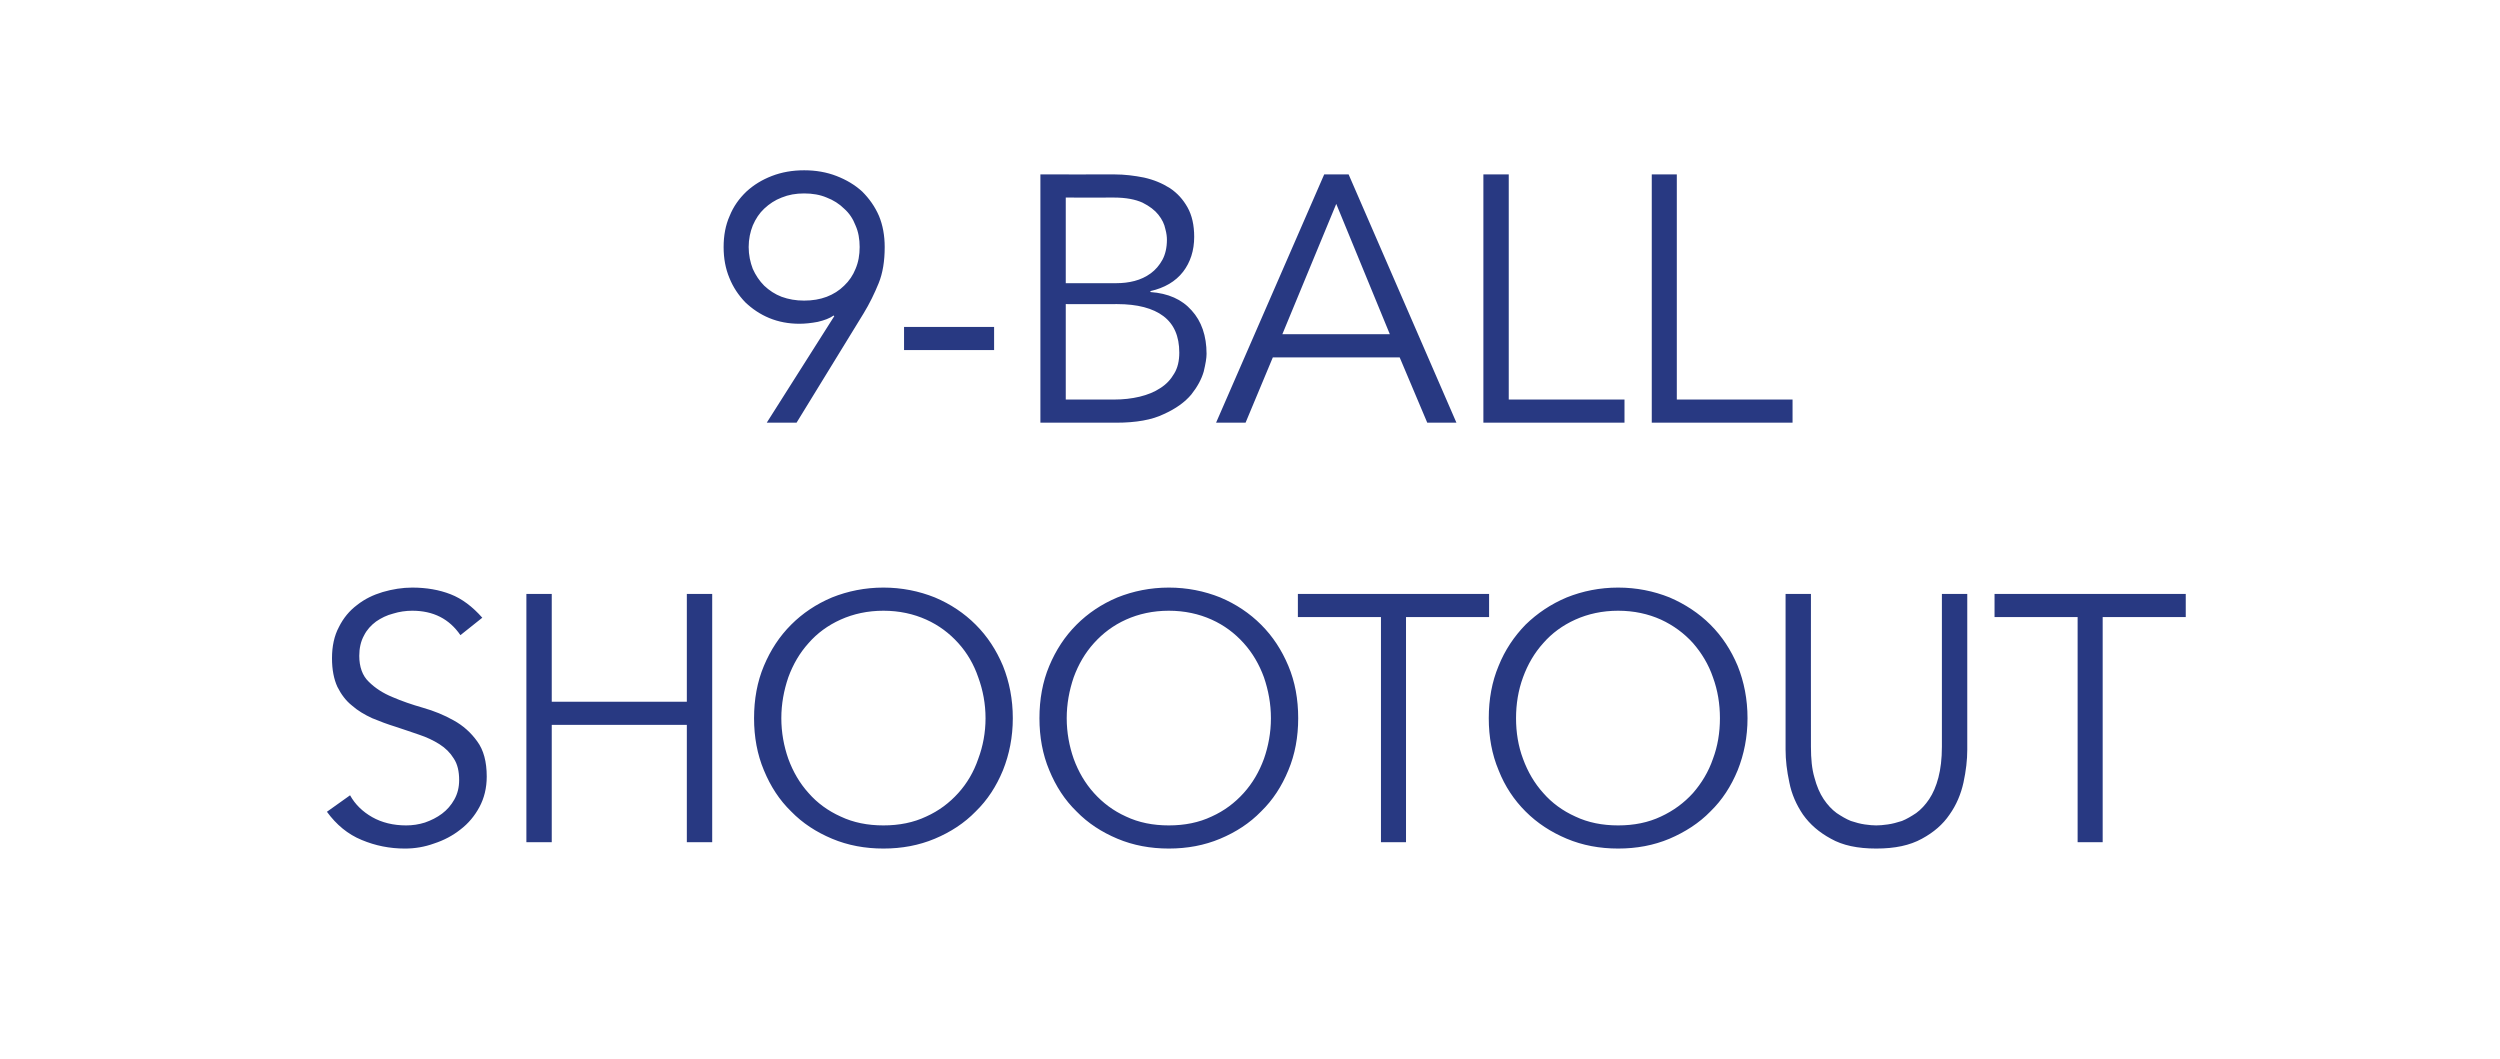
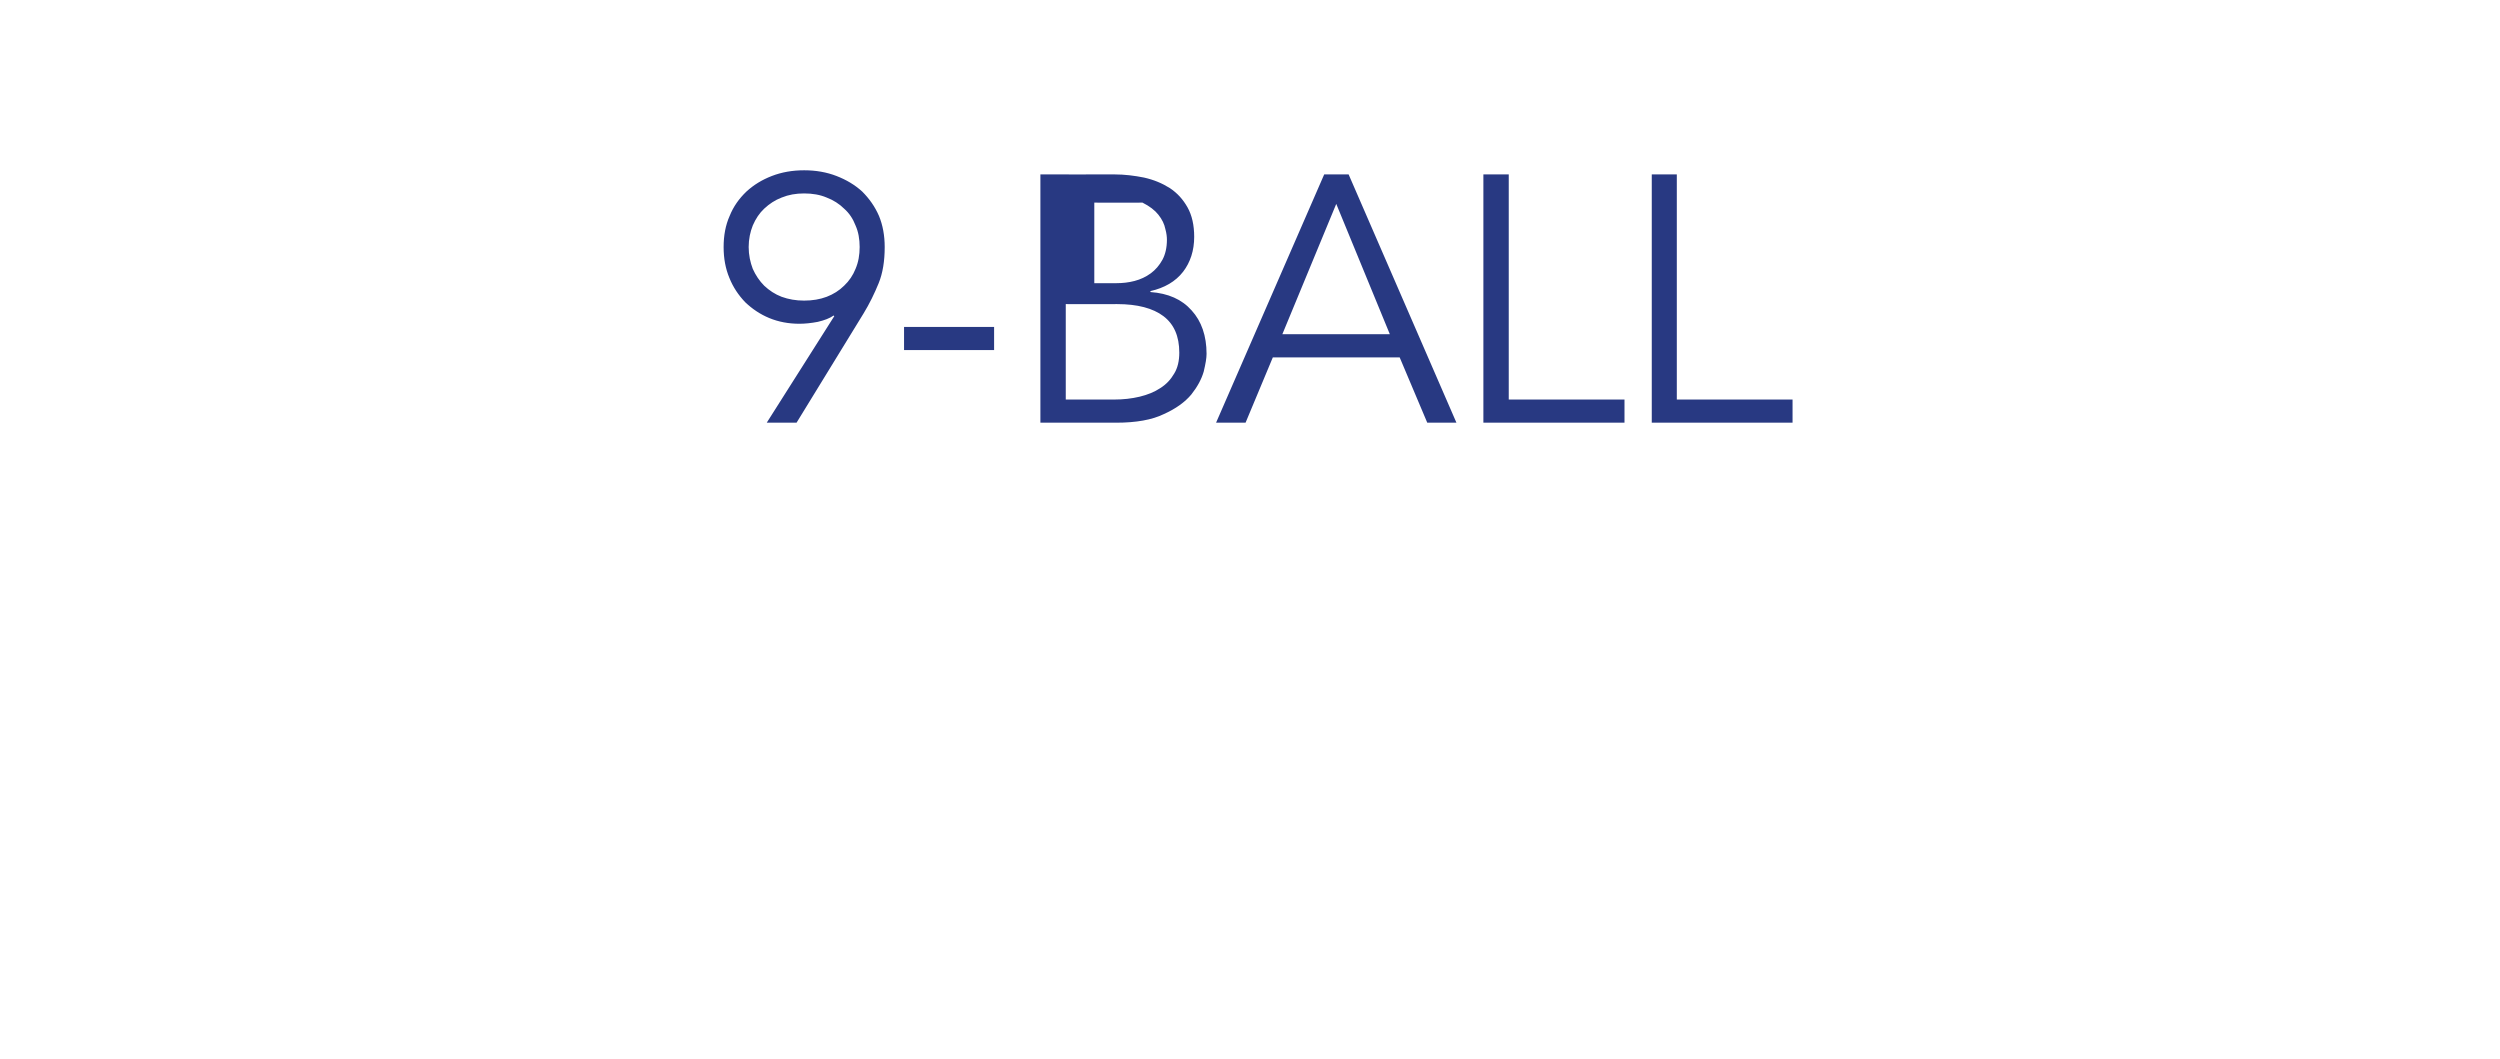
<svg xmlns="http://www.w3.org/2000/svg" version="1.1" width="788.4px" height="333.9px" viewBox="0 -1 788.4 333.9" style="top:-1px">
  <desc>9 Ball Shootout</desc>
  <defs />
  <g id="Polygon11113">
-     <path d="m145.2 199.3c-3.5-5.1-8.5-7.7-15.2-7.7c-2 0-4.1.3-6 .9c-2 .5-3.8 1.4-5.4 2.5c-1.6 1.2-2.9 2.6-3.8 4.4c-1 1.8-1.5 4-1.5 6.4c0 3.5 1 6.3 3 8.2c2 2 4.5 3.6 7.4 4.8c3 1.3 6.2 2.4 9.7 3.4c3.5 1 6.7 2.3 9.7 4c2.9 1.6 5.4 3.8 7.4 6.6c2 2.7 3 6.4 3 11.1c0 3.6-.8 6.8-2.3 9.6c-1.5 2.8-3.5 5.2-6 7.1c-2.4 1.9-5.2 3.4-8.3 4.4c-3 1.1-6.1 1.6-9.2 1.6c-4.8 0-9.3-.9-13.6-2.7c-4.4-1.8-8-4.8-11-8.9c0 0 7.3-5.2 7.3-5.2c1.6 2.9 4 5.2 7 6.9c3 1.7 6.6 2.6 10.7 2.6c2 0 4-.3 5.9-.9c2-.7 3.8-1.6 5.4-2.8c1.6-1.2 2.9-2.7 3.9-4.5c1-1.8 1.5-3.8 1.5-6.1c0-2.7-.5-5-1.7-6.8c-1.1-1.8-2.6-3.3-4.5-4.5c-1.9-1.2-4-2.2-6.4-3c-2.4-.8-4.9-1.7-7.4-2.5c-2.6-.8-5-1.7-7.4-2.7c-2.4-1.1-4.6-2.4-6.4-4c-1.9-1.5-3.4-3.5-4.6-5.9c-1.1-2.4-1.7-5.4-1.7-9c0-3.8.7-7.1 2.2-9.9c1.4-2.8 3.3-5.1 5.7-6.9c2.4-1.9 5.1-3.2 8.1-4.1c3.1-.9 6.2-1.4 9.3-1.4c4.5 0 8.5.7 12.1 2.1c3.6 1.4 6.9 3.9 10 7.4c0 0-6.9 5.5-6.9 5.5zm20.8-13l8 0l0 34l42.6 0l0-34l8 0l0 78.3l-8 0l0-37l-42.6 0l0 37l-8 0l0-78.3zm144.8 39.2c0-4.5-.8-8.8-2.3-12.9c-1.4-4.1-3.5-7.7-6.3-10.8c-2.8-3.1-6.1-5.6-10.1-7.4c-4-1.8-8.5-2.8-13.5-2.8c-5 0-9.5 1-13.5 2.8c-4 1.8-7.4 4.3-10.1 7.4c-2.8 3.1-4.9 6.7-6.4 10.8c-1.4 4.1-2.2 8.4-2.2 12.9c0 4.5.8 8.8 2.2 12.8c1.5 4.1 3.6 7.7 6.4 10.8c2.7 3.1 6.1 5.6 10.1 7.4c4 1.9 8.5 2.8 13.5 2.8c5 0 9.5-.9 13.5-2.8c4-1.8 7.3-4.3 10.1-7.4c2.8-3.1 4.9-6.7 6.3-10.8c1.5-4 2.3-8.3 2.3-12.8zm8.6 0c0 5.9-1.1 11.4-3.1 16.4c-2.1 5.1-4.9 9.4-8.6 13c-3.6 3.7-7.9 6.5-12.9 8.6c-5 2.1-10.4 3.1-16.2 3.1c-5.8 0-11.2-1-16.2-3.1c-5-2.1-9.3-4.9-12.9-8.6c-3.7-3.6-6.5-7.9-8.6-13c-2.1-5-3.1-10.5-3.1-16.4c0-6 1-11.5 3.1-16.5c2.1-5 4.9-9.3 8.6-13c3.6-3.6 7.9-6.5 12.9-8.6c5-2 10.4-3.1 16.2-3.1c5.8 0 11.2 1.1 16.2 3.1c5 2.1 9.3 5 12.9 8.6c3.7 3.7 6.5 8 8.6 13c2 5 3.1 10.5 3.1 16.5zm81.4 0c0-4.5-.8-8.8-2.2-12.9c-1.5-4.1-3.6-7.7-6.4-10.8c-2.8-3.1-6.1-5.6-10.1-7.4c-4-1.8-8.5-2.8-13.5-2.8c-5 0-9.5 1-13.5 2.8c-4 1.8-7.3 4.3-10.1 7.4c-2.8 3.1-4.9 6.7-6.4 10.8c-1.4 4.1-2.2 8.4-2.2 12.9c0 4.5.8 8.8 2.2 12.8c1.5 4.1 3.6 7.7 6.4 10.8c2.8 3.1 6.1 5.6 10.1 7.4c4 1.9 8.5 2.8 13.5 2.8c5 0 9.5-.9 13.5-2.8c4-1.8 7.3-4.3 10.1-7.4c2.8-3.1 4.9-6.7 6.4-10.8c1.4-4 2.2-8.3 2.2-12.8zm8.6 0c0 5.9-1 11.4-3.1 16.4c-2.1 5.1-4.9 9.4-8.6 13c-3.6 3.7-7.9 6.5-12.9 8.6c-5 2.1-10.4 3.1-16.2 3.1c-5.8 0-11.2-1-16.2-3.1c-5-2.1-9.3-4.9-12.9-8.6c-3.7-3.6-6.5-7.9-8.6-13c-2.1-5-3.1-10.5-3.1-16.4c0-6 1-11.5 3.1-16.5c2.1-5 4.9-9.3 8.6-13c3.6-3.6 7.9-6.5 12.9-8.6c5-2 10.4-3.1 16.2-3.1c5.8 0 11.2 1.1 16.2 3.1c5 2.1 9.3 5 12.9 8.6c3.7 3.7 6.5 8 8.6 13c2.1 5 3.1 10.5 3.1 16.5zm34 39.1l-7.9 0l0-71l-26.2 0l0-7.3l60.3 0l0 7.3l-26.2 0l0 71zm99-39.1c0-4.5-.7-8.8-2.2-12.9c-1.4-4.1-3.6-7.7-6.3-10.8c-2.8-3.1-6.2-5.6-10.1-7.4c-4-1.8-8.5-2.8-13.5-2.8c-5 0-9.5 1-13.5 2.8c-4 1.8-7.4 4.3-10.1 7.4c-2.8 3.1-4.9 6.7-6.4 10.8c-1.5 4.1-2.2 8.4-2.2 12.9c0 4.5.7 8.8 2.2 12.8c1.5 4.1 3.6 7.7 6.4 10.8c2.7 3.1 6.1 5.6 10.1 7.4c4 1.9 8.5 2.8 13.5 2.8c5 0 9.5-.9 13.5-2.8c3.9-1.8 7.3-4.3 10.1-7.4c2.7-3.1 4.9-6.7 6.3-10.8c1.5-4 2.2-8.3 2.2-12.8zm8.7 0c0 5.9-1.1 11.4-3.1 16.4c-2.1 5.1-4.9 9.4-8.6 13c-3.6 3.7-8 6.5-12.9 8.6c-5 2.1-10.4 3.1-16.2 3.1c-5.8 0-11.2-1-16.2-3.1c-5-2.1-9.3-4.9-13-8.6c-3.6-3.6-6.5-7.9-8.5-13c-2.1-5-3.1-10.5-3.1-16.4c0-6 1-11.5 3.1-16.5c2-5 4.9-9.3 8.5-13c3.7-3.6 8-6.5 13-8.6c5-2 10.4-3.1 16.2-3.1c5.8 0 11.2 1.1 16.2 3.1c4.9 2.1 9.3 5 12.9 8.6c3.7 3.7 6.5 8 8.6 13c2 5 3.1 10.5 3.1 16.5zm69.3 9.9c0 3.3-.4 6.7-1.2 10.4c-.8 3.6-2.2 7-4.4 10.1c-2.1 3.1-5 5.6-8.7 7.6c-3.8 2.1-8.5 3.1-14.4 3.1c-5.9 0-10.6-1-14.3-3.1c-3.7-2-6.6-4.5-8.8-7.6c-2.1-3.1-3.6-6.5-4.3-10.1c-.8-3.7-1.2-7.1-1.2-10.4c.01.01 0-49.1 0-49.1l8 0c0 0-.03 48.23 0 48.2c0 3.8.3 7 1.1 9.7c.7 2.7 1.7 5 2.9 6.8c1.2 1.8 2.6 3.3 4.1 4.4c1.5 1 3 1.9 4.5 2.5c1.5.5 3 .9 4.4 1.1c1.4.2 2.6.3 3.6.3c1 0 2.2-.1 3.6-.3c1.5-.2 2.9-.6 4.5-1.1c1.5-.6 3-1.5 4.5-2.5c1.5-1.1 2.9-2.6 4.1-4.4c1.2-1.8 2.2-4.1 2.9-6.8c.7-2.7 1.1-5.9 1.1-9.7c.01.03 0-48.2 0-48.2l8 0c0 0-.03 49.11 0 49.1zm42.7 29.2l-7.9 0l0-71l-26.2 0l0-7.3l60.3 0l0 7.3l-26.2 0l0 71z" stroke="none" fill="#283982" />
-   </g>
+     </g>
  <g id="Polygon11112">
-     <path d="m271.1 76.9c0-2.5-.4-4.8-1.3-6.8c-.8-2.1-2-3.9-3.6-5.3c-1.5-1.5-3.4-2.7-5.5-3.5c-2.1-.9-4.5-1.3-7.1-1.3c-2.6 0-4.9.4-7.1 1.3c-2.1.8-3.9 2-5.5 3.5c-1.5 1.4-2.7 3.2-3.6 5.3c-.8 2-1.3 4.3-1.3 6.8c0 2.5.5 4.8 1.3 6.9c.9 2 2.1 3.8 3.6 5.3c1.6 1.5 3.4 2.7 5.5 3.5c2.2.8 4.5 1.2 7.1 1.2c2.6 0 5-.4 7.1-1.2c2.1-.8 4-2 5.5-3.5c1.6-1.5 2.8-3.3 3.6-5.3c.9-2.1 1.3-4.4 1.3-6.9zm-8 21.8c0 0-.2-.23-.2-.2c-1.3.9-2.9 1.5-5 2c-2.1.4-4.1.6-5.8.6c-3.4 0-6.6-.6-9.5-1.8c-2.9-1.2-5.4-2.9-7.6-5c-2.1-2.2-3.8-4.7-5-7.7c-1.2-2.9-1.8-6.1-1.8-9.7c0-3.6.6-6.9 1.9-9.8c1.2-3 3-5.5 5.3-7.7c2.3-2.1 4.9-3.7 8-4.9c3.1-1.2 6.5-1.8 10.2-1.8c3.7 0 7.1.6 10.2 1.8c3.1 1.2 5.8 2.8 8.1 4.9c2.2 2.2 4 4.7 5.3 7.7c1.2 2.9 1.8 6.2 1.8 9.8c0 4.4-.6 8.2-1.9 11.4c-1.3 3.2-2.9 6.5-4.8 9.6c0 .02-21.1 34.4-21.1 34.4l-9.4 0l21.3-33.6zm50.4 10.7l-28.4 0l0-7.3l28.4 0l0 7.3zm22.6 15.6c0 0 15.23 0 15.2 0c2.9 0 5.6-.3 8.1-.9c2.5-.6 4.7-1.5 6.5-2.7c1.9-1.2 3.3-2.7 4.4-4.6c1.1-1.8 1.6-4 1.6-6.6c0-5.2-1.7-9-5-11.5c-3.3-2.5-8.2-3.8-14.6-3.8c.02.03-16.2 0-16.2 0l0 30.1zm0-36.7c0 0 16 0 16 0c1.9 0 3.8-.2 5.7-.7c1.9-.5 3.6-1.3 5.1-2.4c1.5-1.1 2.7-2.5 3.7-4.3c.9-1.7 1.4-3.8 1.4-6.3c0-.8-.1-2-.5-3.4c-.3-1.5-1-3-2.2-4.5c-1.1-1.4-2.8-2.7-5-3.8c-2.2-1-5.2-1.6-9-1.6c.03.03-15.2 0-15.2 0l0 27zm-8-34.3c0 0 23.34.03 23.3 0c3.3 0 6.4.4 9.4 1c3.1.7 5.7 1.8 8.1 3.3c2.4 1.6 4.2 3.6 5.6 6.1c1.4 2.5 2.1 5.6 2.1 9.3c0 4.3-1.2 8-3.5 11c-2.4 3.1-5.9 5.1-10.3 6.1c0 0 0 .3 0 .3c5.6.4 9.9 2.3 13 5.8c3.1 3.4 4.7 8 4.7 13.7c0 1.3-.3 3.1-.9 5.6c-.7 2.4-2 4.8-3.9 7.2c-2 2.4-4.9 4.5-8.7 6.2c-3.7 1.8-8.7 2.7-15 2.7c-.01 0-23.9 0-23.9 0l0-78.3zm76.3 50.4l33.9 0l-16.9-41.1l-17 41.1zm-11.6 27.9l-9.3 0l34.1-78.3l7.7 0l34 78.3l-9.2 0l-8.7-20.6l-40 0l-8.6 20.6zm83-7.3l36.5 0l0 7.3l-44.5 0l0-78.3l8 0l0 71zm53 0l36.5 0l0 7.3l-44.4 0l0-78.3l7.9 0l0 71z" stroke="none" fill="#283982" />
+     <path d="m271.1 76.9c0-2.5-.4-4.8-1.3-6.8c-.8-2.1-2-3.9-3.6-5.3c-1.5-1.5-3.4-2.7-5.5-3.5c-2.1-.9-4.5-1.3-7.1-1.3c-2.6 0-4.9.4-7.1 1.3c-2.1.8-3.9 2-5.5 3.5c-1.5 1.4-2.7 3.2-3.6 5.3c-.8 2-1.3 4.3-1.3 6.8c0 2.5.5 4.8 1.3 6.9c.9 2 2.1 3.8 3.6 5.3c1.6 1.5 3.4 2.7 5.5 3.5c2.2.8 4.5 1.2 7.1 1.2c2.6 0 5-.4 7.1-1.2c2.1-.8 4-2 5.5-3.5c1.6-1.5 2.8-3.3 3.6-5.3c.9-2.1 1.3-4.4 1.3-6.9zm-8 21.8c0 0-.2-.23-.2-.2c-1.3.9-2.9 1.5-5 2c-2.1.4-4.1.6-5.8.6c-3.4 0-6.6-.6-9.5-1.8c-2.9-1.2-5.4-2.9-7.6-5c-2.1-2.2-3.8-4.7-5-7.7c-1.2-2.9-1.8-6.1-1.8-9.7c0-3.6.6-6.9 1.9-9.8c1.2-3 3-5.5 5.3-7.7c2.3-2.1 4.9-3.7 8-4.9c3.1-1.2 6.5-1.8 10.2-1.8c3.7 0 7.1.6 10.2 1.8c3.1 1.2 5.8 2.8 8.1 4.9c2.2 2.2 4 4.7 5.3 7.7c1.2 2.9 1.8 6.2 1.8 9.8c0 4.4-.6 8.2-1.9 11.4c-1.3 3.2-2.9 6.5-4.8 9.6c0 .02-21.1 34.4-21.1 34.4l-9.4 0l21.3-33.6zm50.4 10.7l-28.4 0l0-7.3l28.4 0l0 7.3zm22.6 15.6c0 0 15.23 0 15.2 0c2.9 0 5.6-.3 8.1-.9c2.5-.6 4.7-1.5 6.5-2.7c1.9-1.2 3.3-2.7 4.4-4.6c1.1-1.8 1.6-4 1.6-6.6c0-5.2-1.7-9-5-11.5c-3.3-2.5-8.2-3.8-14.6-3.8c.02.03-16.2 0-16.2 0l0 30.1zm0-36.7c0 0 16 0 16 0c1.9 0 3.8-.2 5.7-.7c1.9-.5 3.6-1.3 5.1-2.4c1.5-1.1 2.7-2.5 3.7-4.3c.9-1.7 1.4-3.8 1.4-6.3c0-.8-.1-2-.5-3.4c-.3-1.5-1-3-2.2-4.5c-1.1-1.4-2.8-2.7-5-3.8c.03.03-15.2 0-15.2 0l0 27zm-8-34.3c0 0 23.34.03 23.3 0c3.3 0 6.4.4 9.4 1c3.1.7 5.7 1.8 8.1 3.3c2.4 1.6 4.2 3.6 5.6 6.1c1.4 2.5 2.1 5.6 2.1 9.3c0 4.3-1.2 8-3.5 11c-2.4 3.1-5.9 5.1-10.3 6.1c0 0 0 .3 0 .3c5.6.4 9.9 2.3 13 5.8c3.1 3.4 4.7 8 4.7 13.7c0 1.3-.3 3.1-.9 5.6c-.7 2.4-2 4.8-3.9 7.2c-2 2.4-4.9 4.5-8.7 6.2c-3.7 1.8-8.7 2.7-15 2.7c-.01 0-23.9 0-23.9 0l0-78.3zm76.3 50.4l33.9 0l-16.9-41.1l-17 41.1zm-11.6 27.9l-9.3 0l34.1-78.3l7.7 0l34 78.3l-9.2 0l-8.7-20.6l-40 0l-8.6 20.6zm83-7.3l36.5 0l0 7.3l-44.5 0l0-78.3l8 0l0 71zm53 0l36.5 0l0 7.3l-44.4 0l0-78.3l7.9 0l0 71z" stroke="none" fill="#283982" />
  </g>
</svg>